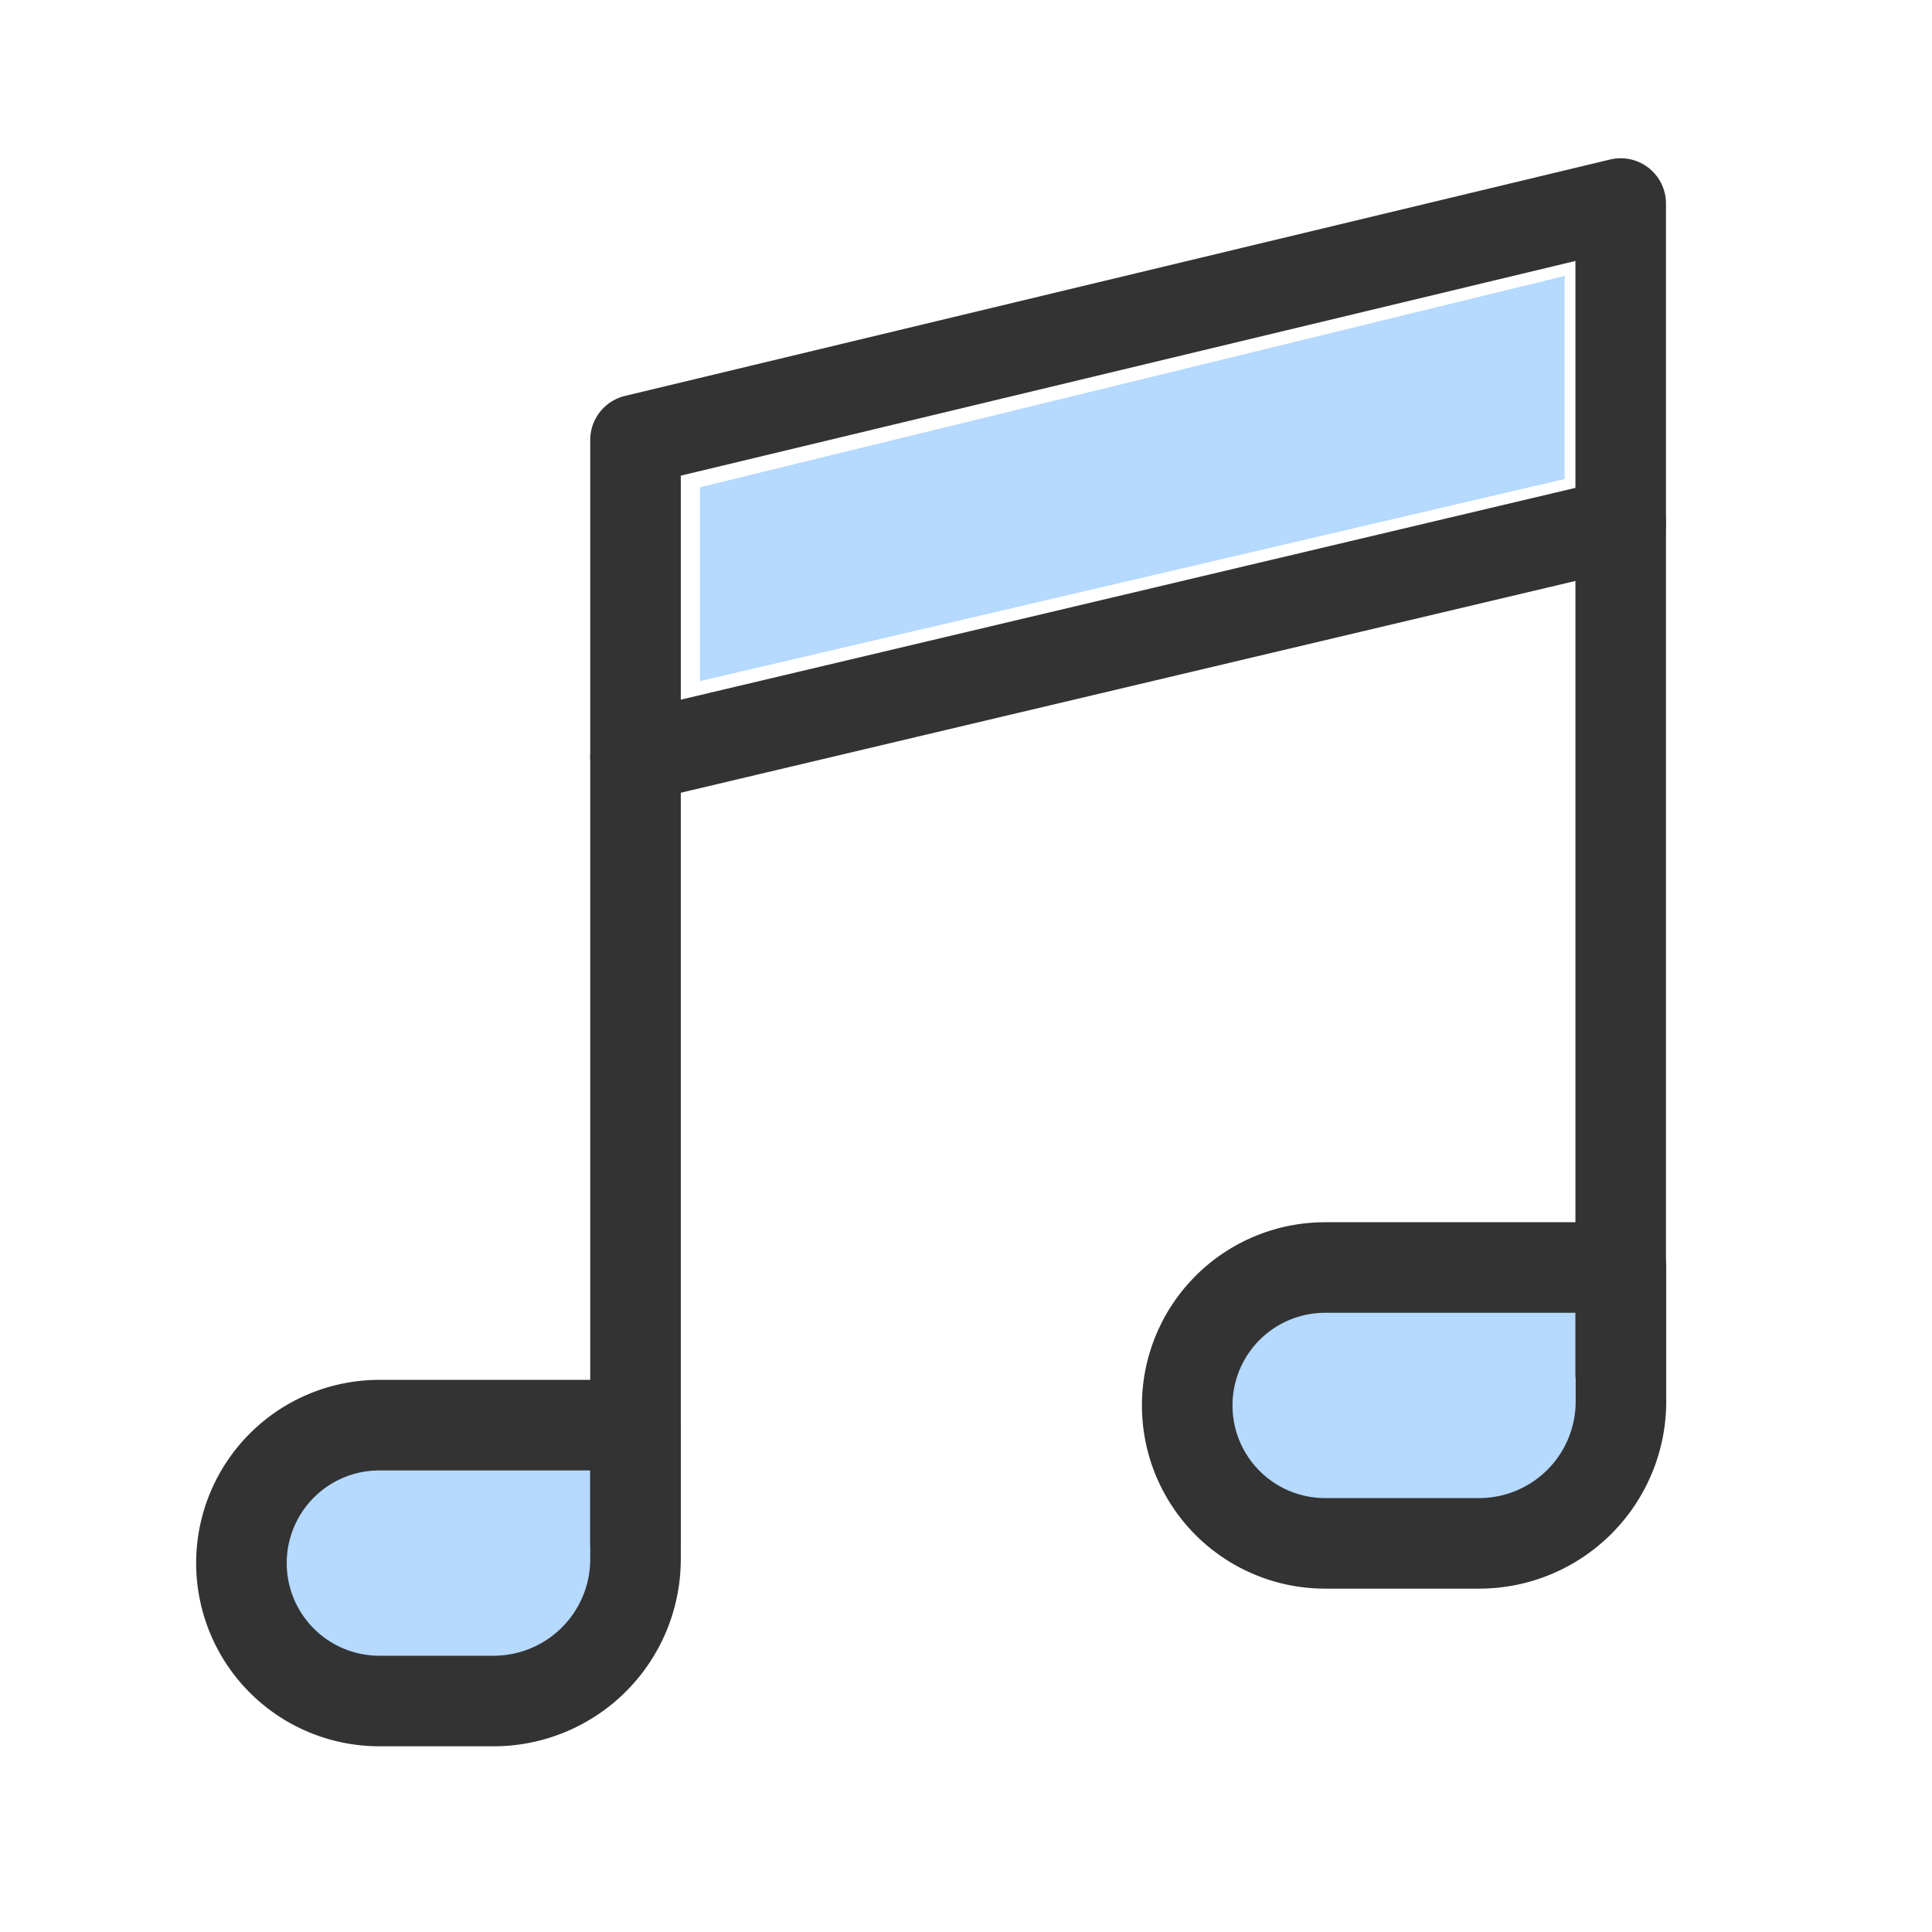
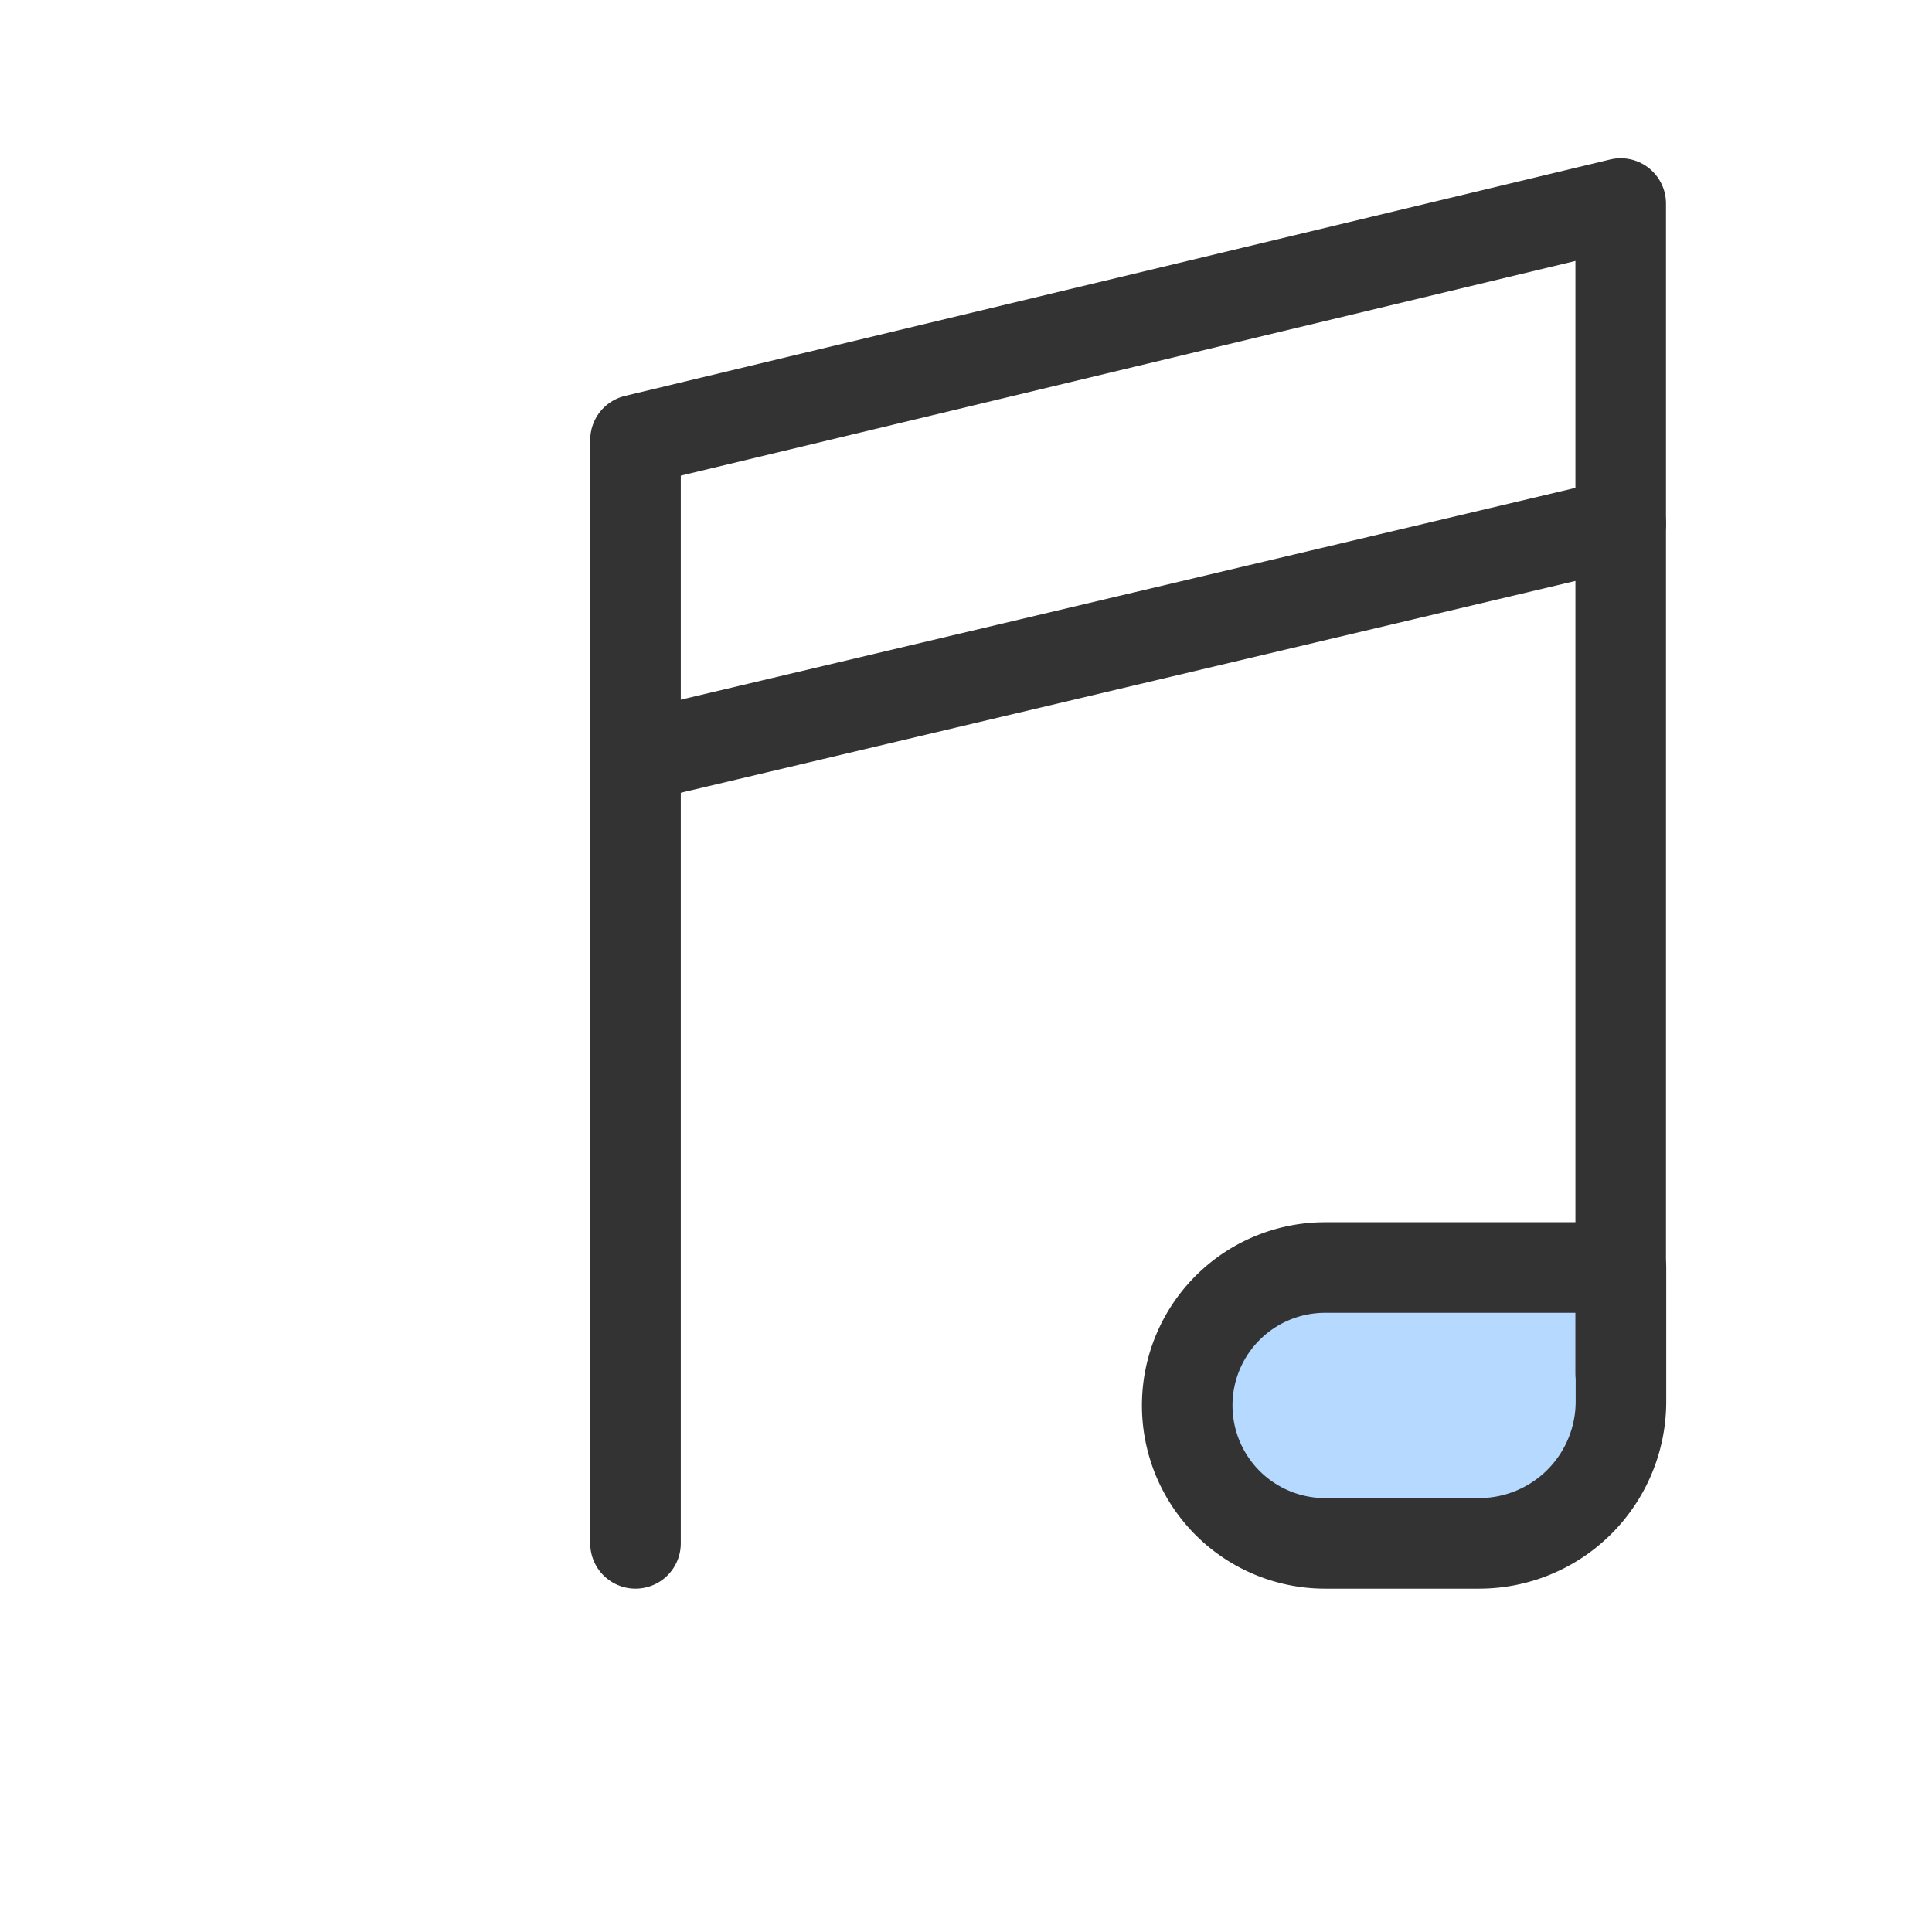
<svg xmlns="http://www.w3.org/2000/svg" width="32" height="32" viewBox="0 0 32 32">
  <g id="_6-3" data-name="6-3" transform="translate(-4 -4.028)">
    <g id="椭圆_5107" data-name="椭圆 5107" transform="translate(4 4.028)" fill="none" stroke="#333" stroke-width="1.5" opacity="0">
      <circle cx="16" cy="16" r="16" stroke="none" />
      <circle cx="16" cy="16" r="15.25" fill="none" />
    </g>
    <g id="组_61137" data-name="组 61137" transform="translate(7.999 7.399)">
      <path id="路径_32014" data-name="路径 32014" d="M30,33.284A2.284,2.284,0,0,1,32.284,31h4.9v2.219a2.35,2.35,0,0,1-2.35,2.35H32.284A2.284,2.284,0,0,1,30,33.284Z" transform="translate(-14.335 -13.377)" fill="rgba(108,181,255,0.5)" stroke="#333" stroke-linejoin="round" stroke-width="1.5" />
-       <path id="路径_32015" data-name="路径 32015" d="M6,37.284A2.284,2.284,0,0,1,8.284,35h4.243v2.219a2.35,2.35,0,0,1-2.35,2.35H8.284A2.284,2.284,0,0,1,6,37.284Z" transform="translate(-6 -14.766)" fill="rgba(108,181,255,0.5)" stroke="#333" stroke-linejoin="round" stroke-width="1.5" />
      <path id="路径_32016" data-name="路径 32016" d="M16,15.988h0l16.318-3.863" transform="translate(-9.473 -6.822)" fill="none" stroke="#333" stroke-linecap="round" stroke-linejoin="round" stroke-width="1.5" />
      <path id="路径_32017" data-name="路径 32017" d="M16,26.192V7.916L32.318,4V23.38" transform="translate(-9.473 -4)" fill="none" stroke="#333" stroke-linecap="round" stroke-linejoin="round" stroke-width="1.5" />
    </g>
-     <path id="路径_32022" data-name="路径 32022" d="M0-2.564l14.32-3.5V-2.7L0,.647Z" transform="translate(15.595 14.662)" fill="#6cb5ff" opacity="0.5" />
+     <path id="路径_32022" data-name="路径 32022" d="M0-2.564V-2.7L0,.647Z" transform="translate(15.595 14.662)" fill="#6cb5ff" opacity="0.5" />
  </g>
</svg>